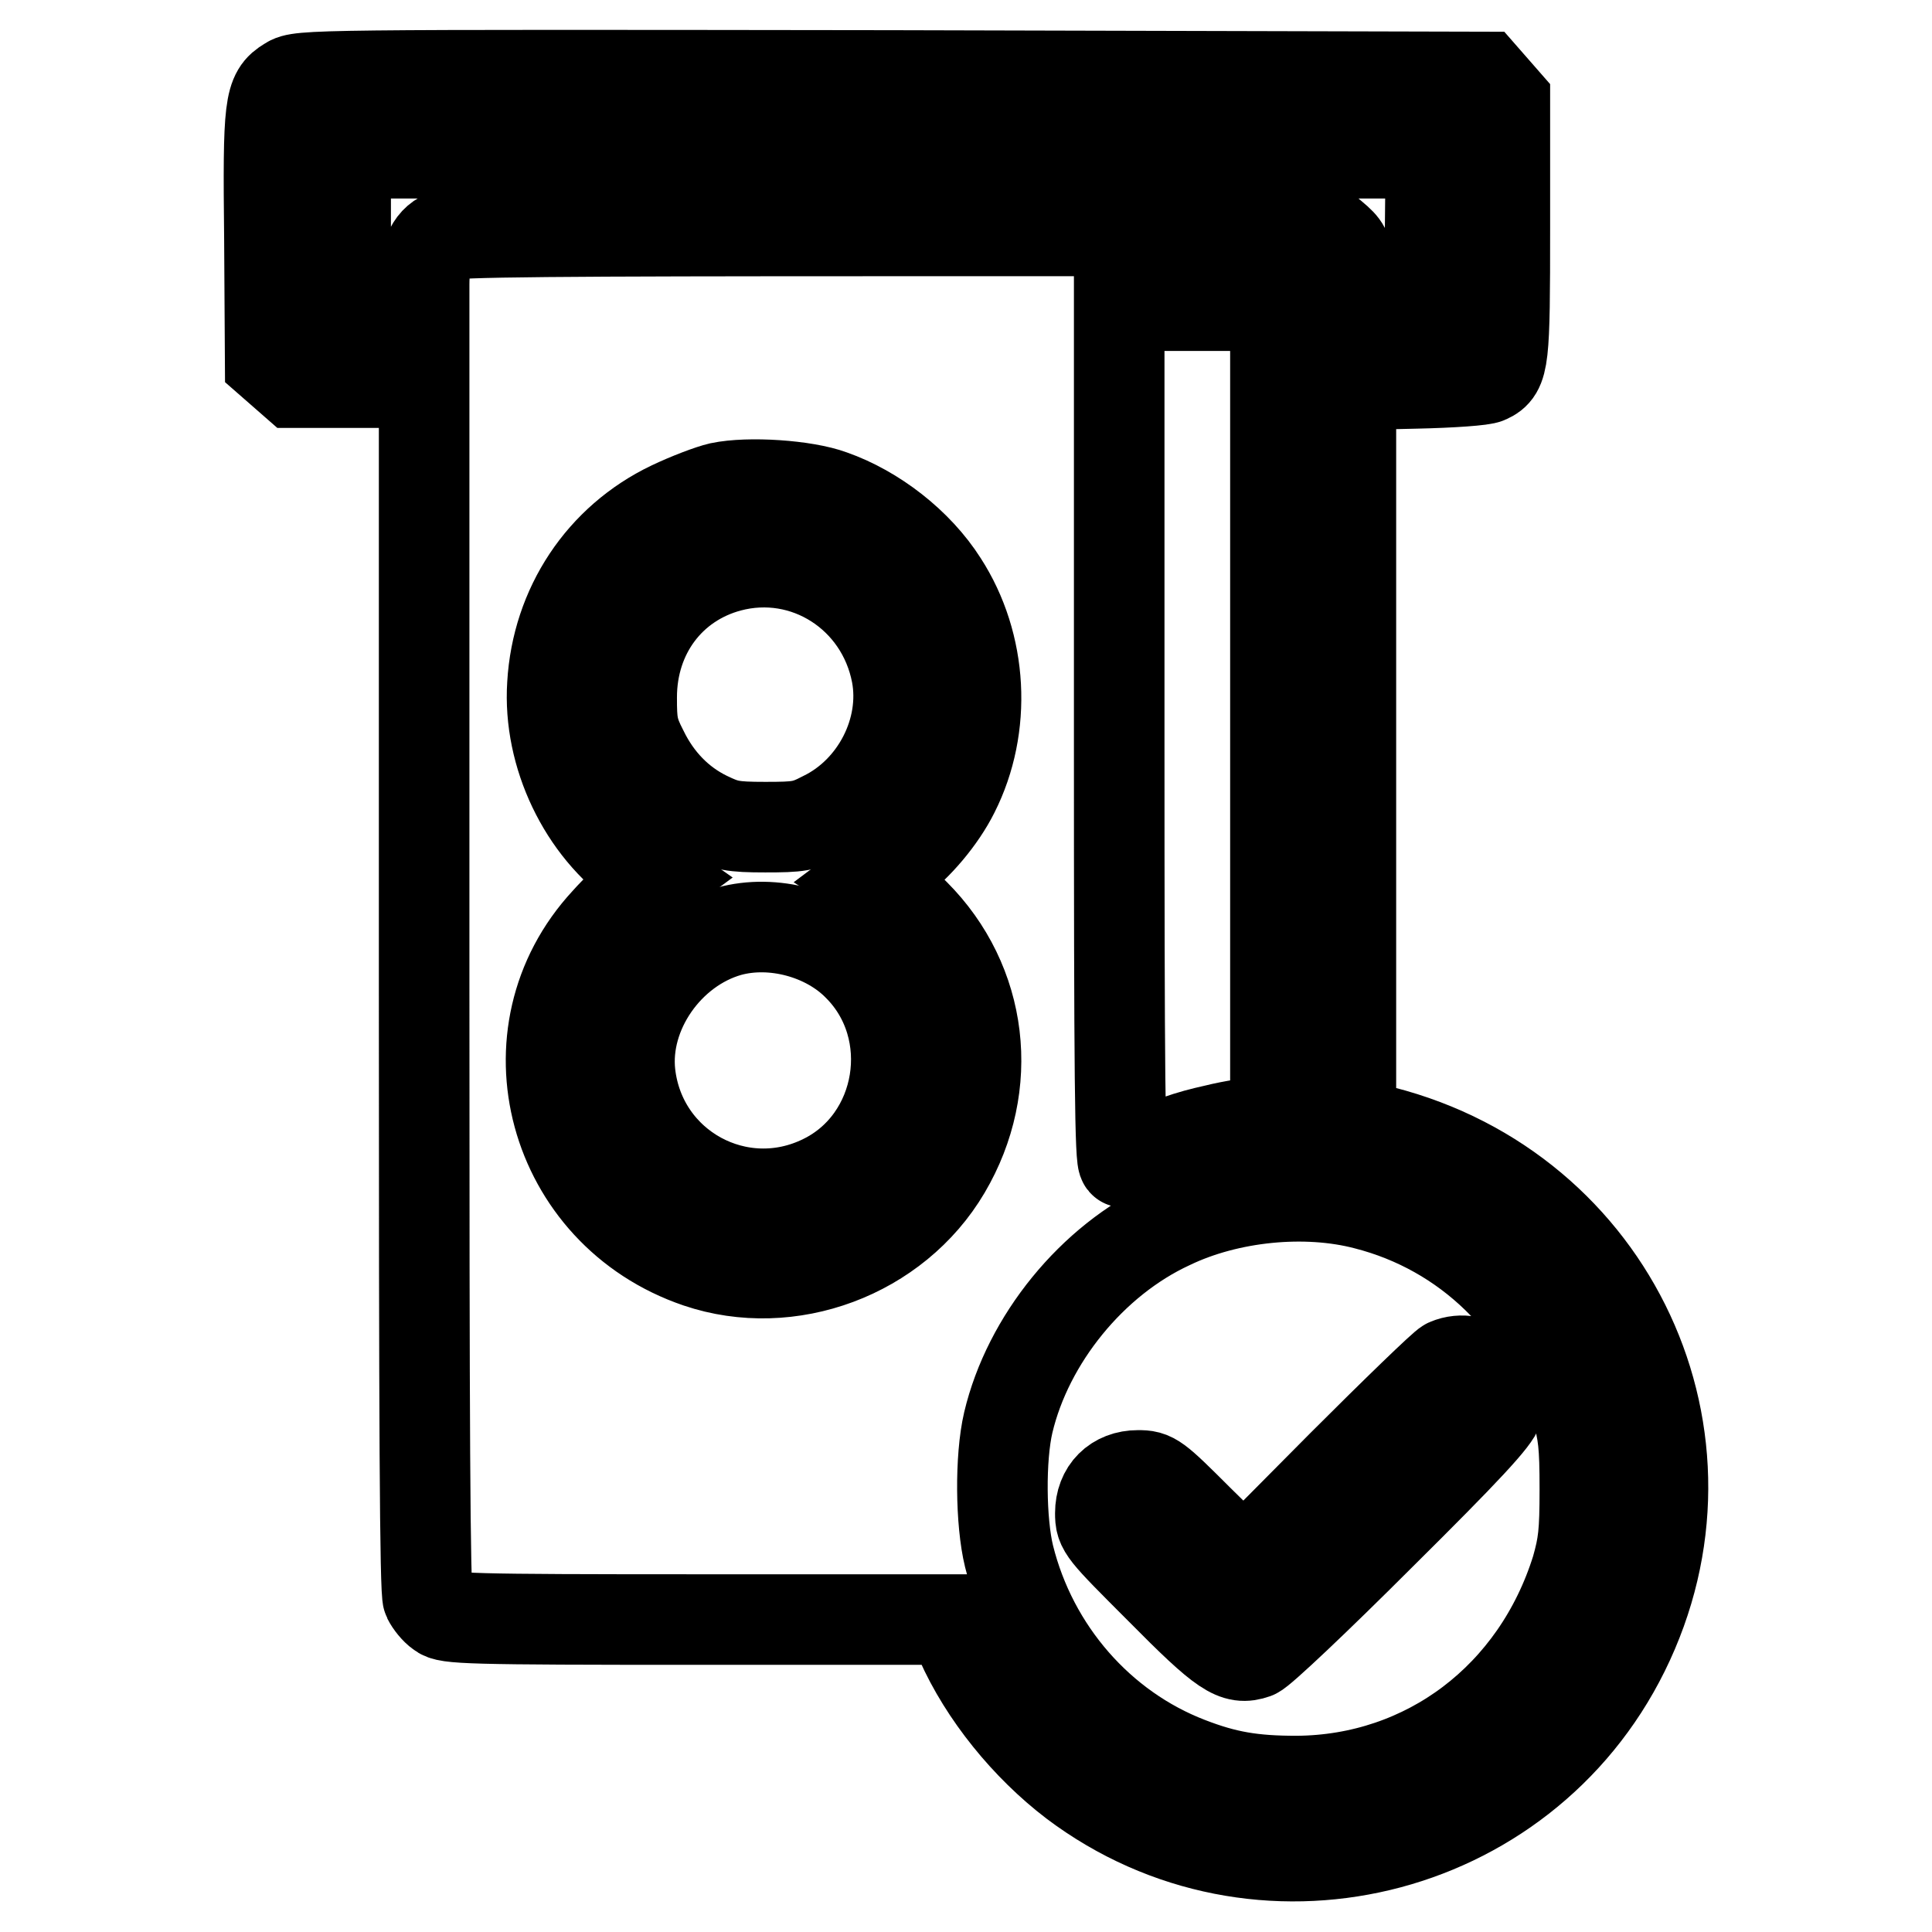
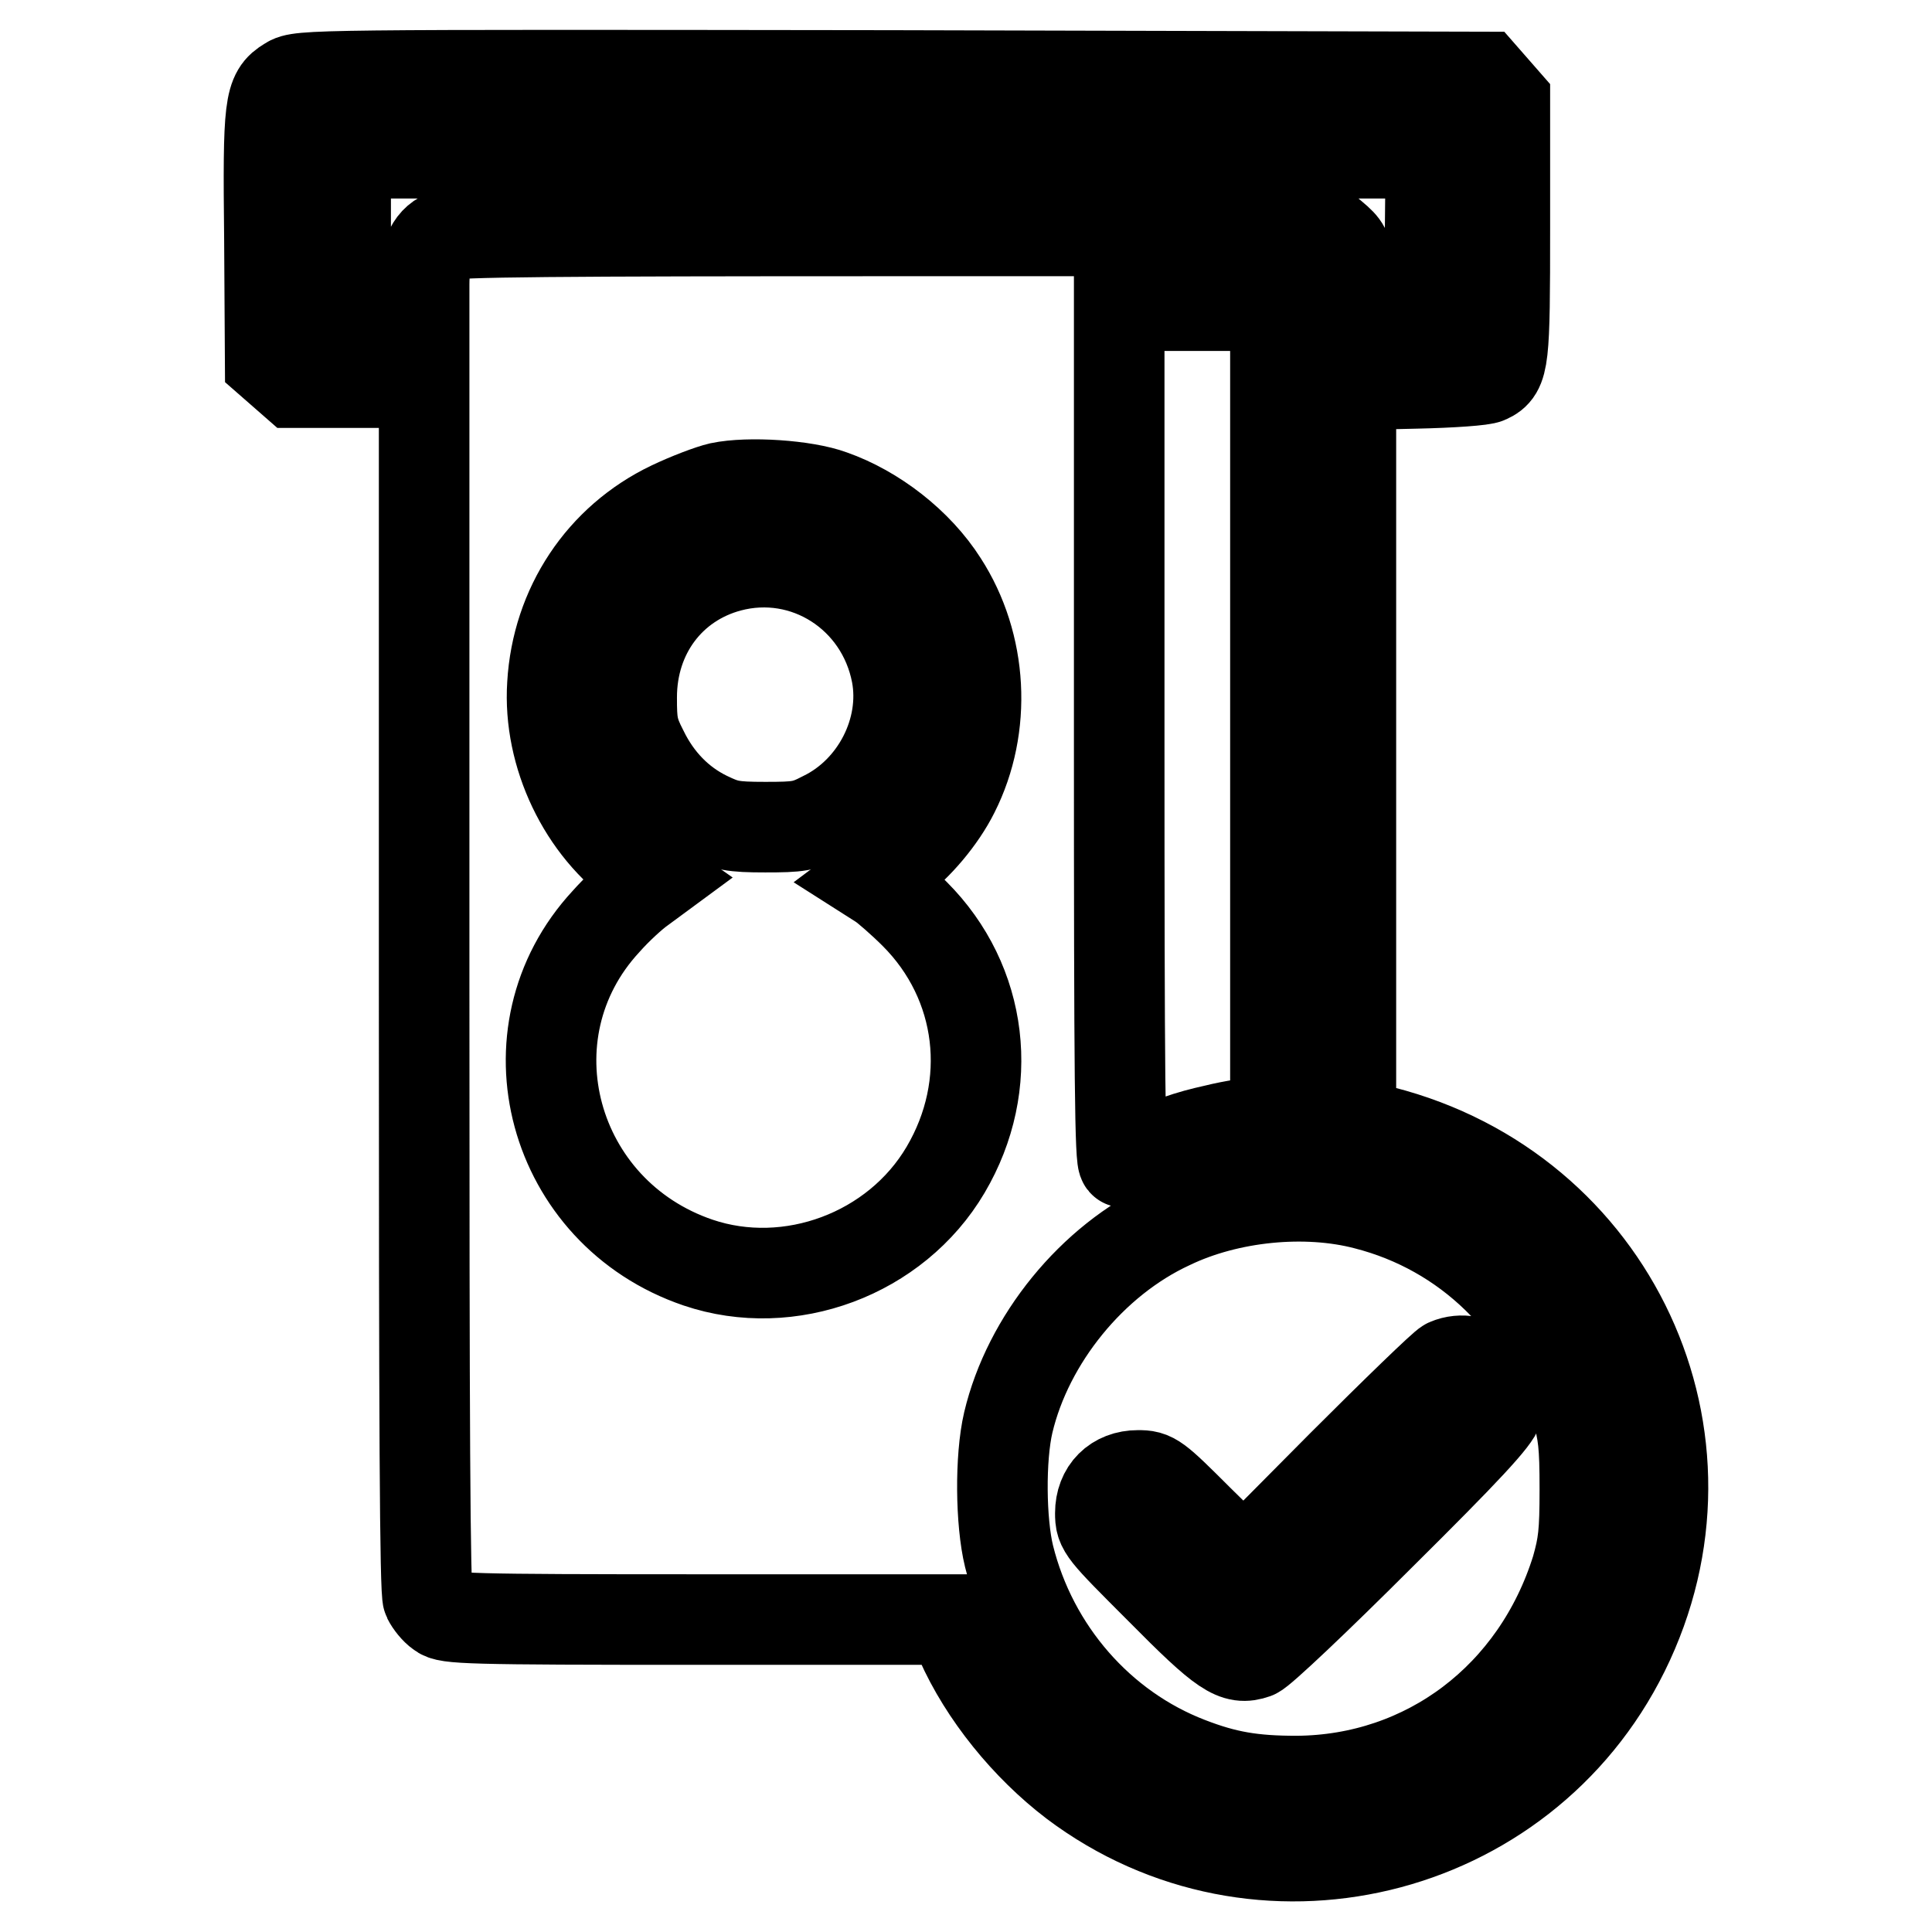
<svg xmlns="http://www.w3.org/2000/svg" version="1.1" x="0px" y="0px" viewBox="0 0 256 256" enable-background="new 0 0 256 256" xml:space="preserve">
  <g>
    <g>
      <g>
        <path stroke-width="12" fill-opacity="0" stroke="#000000" d="M38.2,10.9c-2.5,1.5-2.7,2.9-2.5,20.8l0.1,16.2l1.6,1.4l1.6,1.4h8.6h8.6v80c0,57.9,0.1,80.3,0.5,81.1c0.3,0.6,1,1.5,1.6,1.9c0.9,0.8,3.5,0.9,34.3,0.9H126l1.3,2.9c3.1,7,8.7,13.9,15,18.7c24.3,18.3,59.4,9.9,72.9-17.4c13.9-28.1-1.5-61.1-32-68.9l-4.2-1.1V100V51l8.6-0.2c4.7-0.1,9-0.4,9.5-0.7c2.2-1,2.3-2.3,2.3-19.9V13.4l-1.4-1.6l-1.4-1.6L118.2,10C41.1,9.9,39.7,9.9,38.2,10.9z M189.5,30.5l-0.1,10.2h-5.2h-5.2l-0.2-3.8c-0.2-3.5-0.4-4-1.6-5.1l-1.4-1.2H118c-43.8,0-58.1,0.1-59.1,0.6c-1.9,0.8-2.7,2.9-2.7,6.5v3.2h-5.2h-5.2V30.6V20.3h71.9h71.9L189.5,30.5z M169,94.6v54.1h-1.8c-1,0-3.8,0.4-6.2,1c-3.6,0.8-5.7,1.5-12.1,4.3c-0.5,0.2-0.6-11.3-0.6-56.6V40.5h10.3H169L169,94.6L169,94.6z M110.2,65.6c5.7,2,11.4,6.4,14.7,11.6c5.3,8.2,5.9,19.1,1.5,27.8c-1.7,3.4-4.8,7.1-7.9,9.4l-2.8,2.1l1.1,0.7c0.6,0.4,2.7,2.2,4.4,3.9c9.1,9.1,10.7,22.7,4.1,33.9c-6.6,11.2-20.7,16.4-32.8,12.3c-19.4-6.6-25.9-30.4-12.2-45.2c1.5-1.7,3.6-3.6,4.6-4.3l1.9-1.4l-2-1.4c-7.5-5.2-12.2-15-11.6-24.3c0.6-10.3,6.5-19.2,15.7-23.6c2.3-1.1,5.2-2.2,6.5-2.5C99.2,63.8,106.7,64.3,110.2,65.6z M181,159.6c13.3,3.4,23.6,13.4,27.9,27.1c0.9,3.2,1.1,4.7,1.1,10.6s-0.2,7.4-1.1,10.6c-5.3,17-19.9,28-37.1,28.1c-5.8,0-9.4-0.6-14.3-2.5c-11.7-4.5-20.7-14.8-23.8-27.3c-1.1-4.5-1.2-13-0.1-17.7c2.6-11,11.1-21.5,21.5-26.3C162.8,158.5,173,157.5,181,159.6z" />
        <path stroke-width="12" fill-opacity="0" stroke="#000000" d="M96.6,75.1c-7.8,2.1-12.9,8.9-12.9,17.3c0,3.4,0.1,4.4,1.5,7.1c1.9,3.9,4.8,6.9,8.5,8.7c2.5,1.2,3.3,1.4,7.7,1.4s5.2-0.1,7.7-1.4c7-3.4,11.1-11.5,9.7-18.9C116.8,78.9,106.7,72.4,96.6,75.1z" />
-         <path stroke-width="12" fill-opacity="0" stroke="#000000" d="M96.6,123.4c-8.1,2.3-14,10.8-13.1,18.9c1.4,12.4,14.5,19.5,25.6,14c10.6-5.2,13-19.9,4.6-28.3C109.5,123.7,102.4,121.8,96.6,123.4z" />
        <path stroke-width="12" fill-opacity="0" stroke="#000000" d="M191.8,180.7c-0.5,0.2-6.8,6.3-14,13.5l-13,13.1l-6-5.9c-5.7-5.7-6-5.9-8-5.9c-3,0-5,2-5,5c0,2.1,0.2,2.3,8,10.1c8.4,8.5,9.9,9.4,12.5,8.5c0.8-0.3,8.2-7.3,16.6-15.7c11.4-11.3,15.3-15.5,15.6-16.8C199.6,182.7,195.6,179.1,191.8,180.7z" />
      </g>
    </g>
  </g>
</svg>